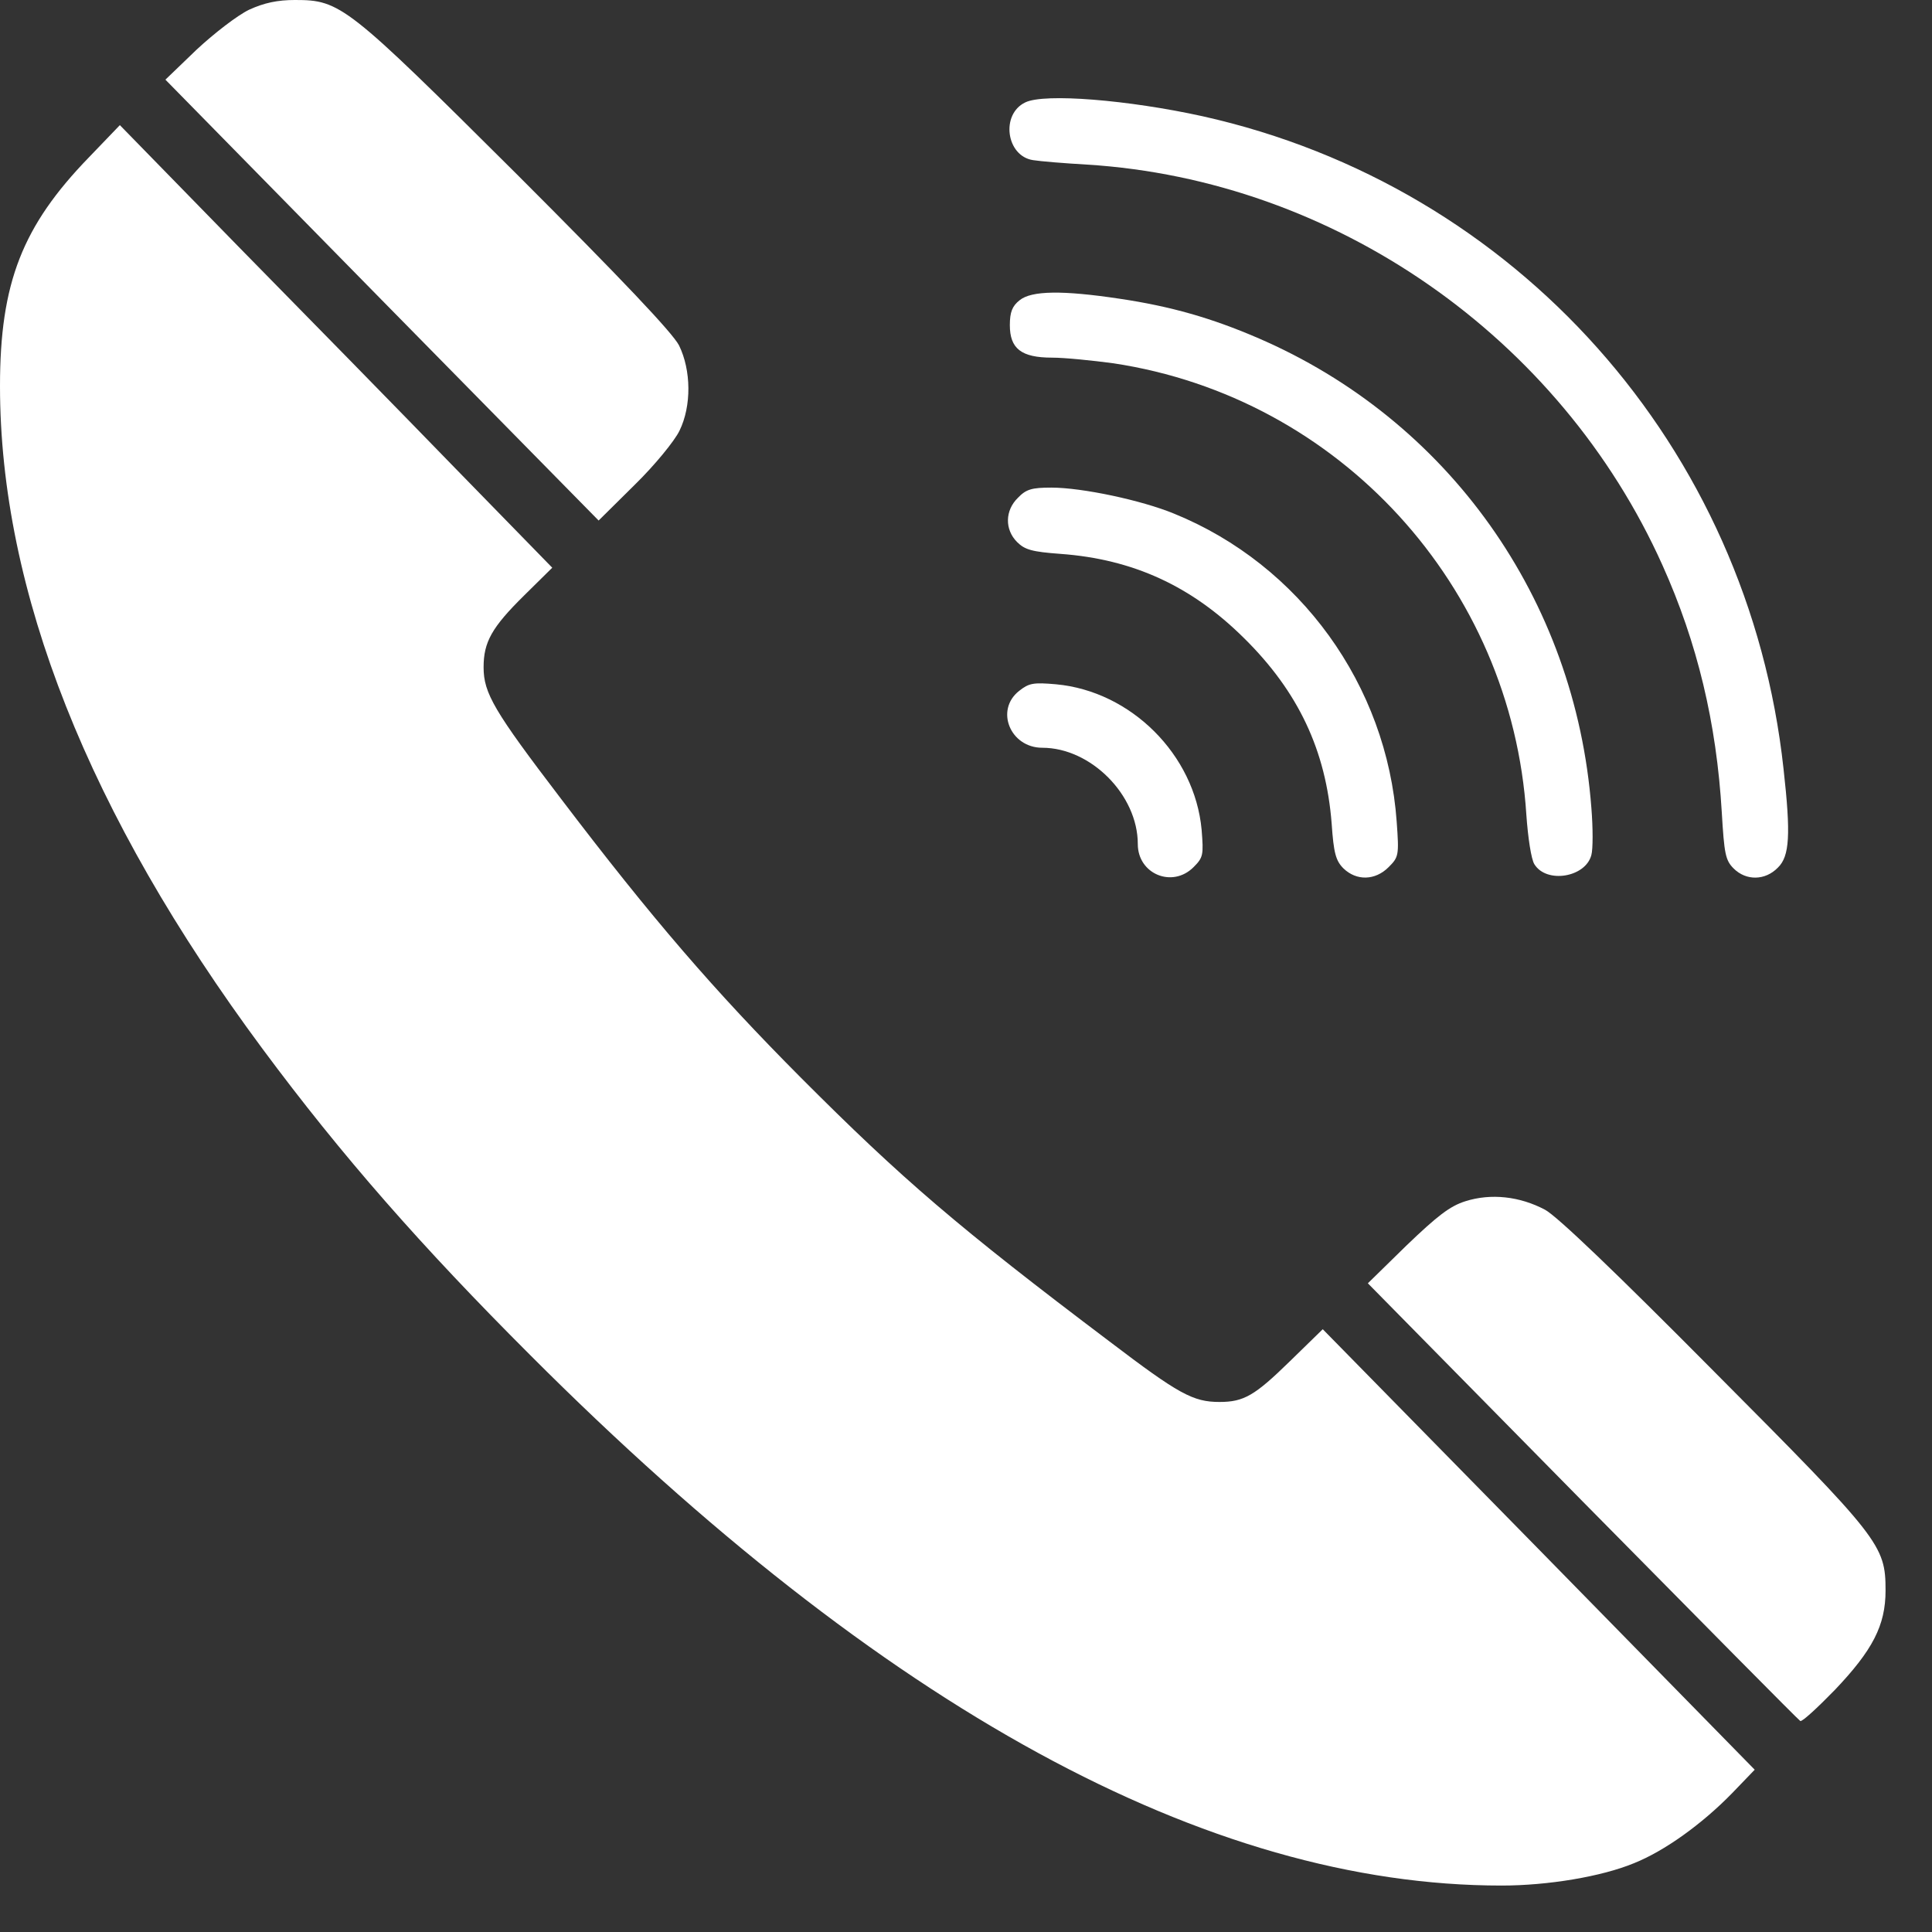
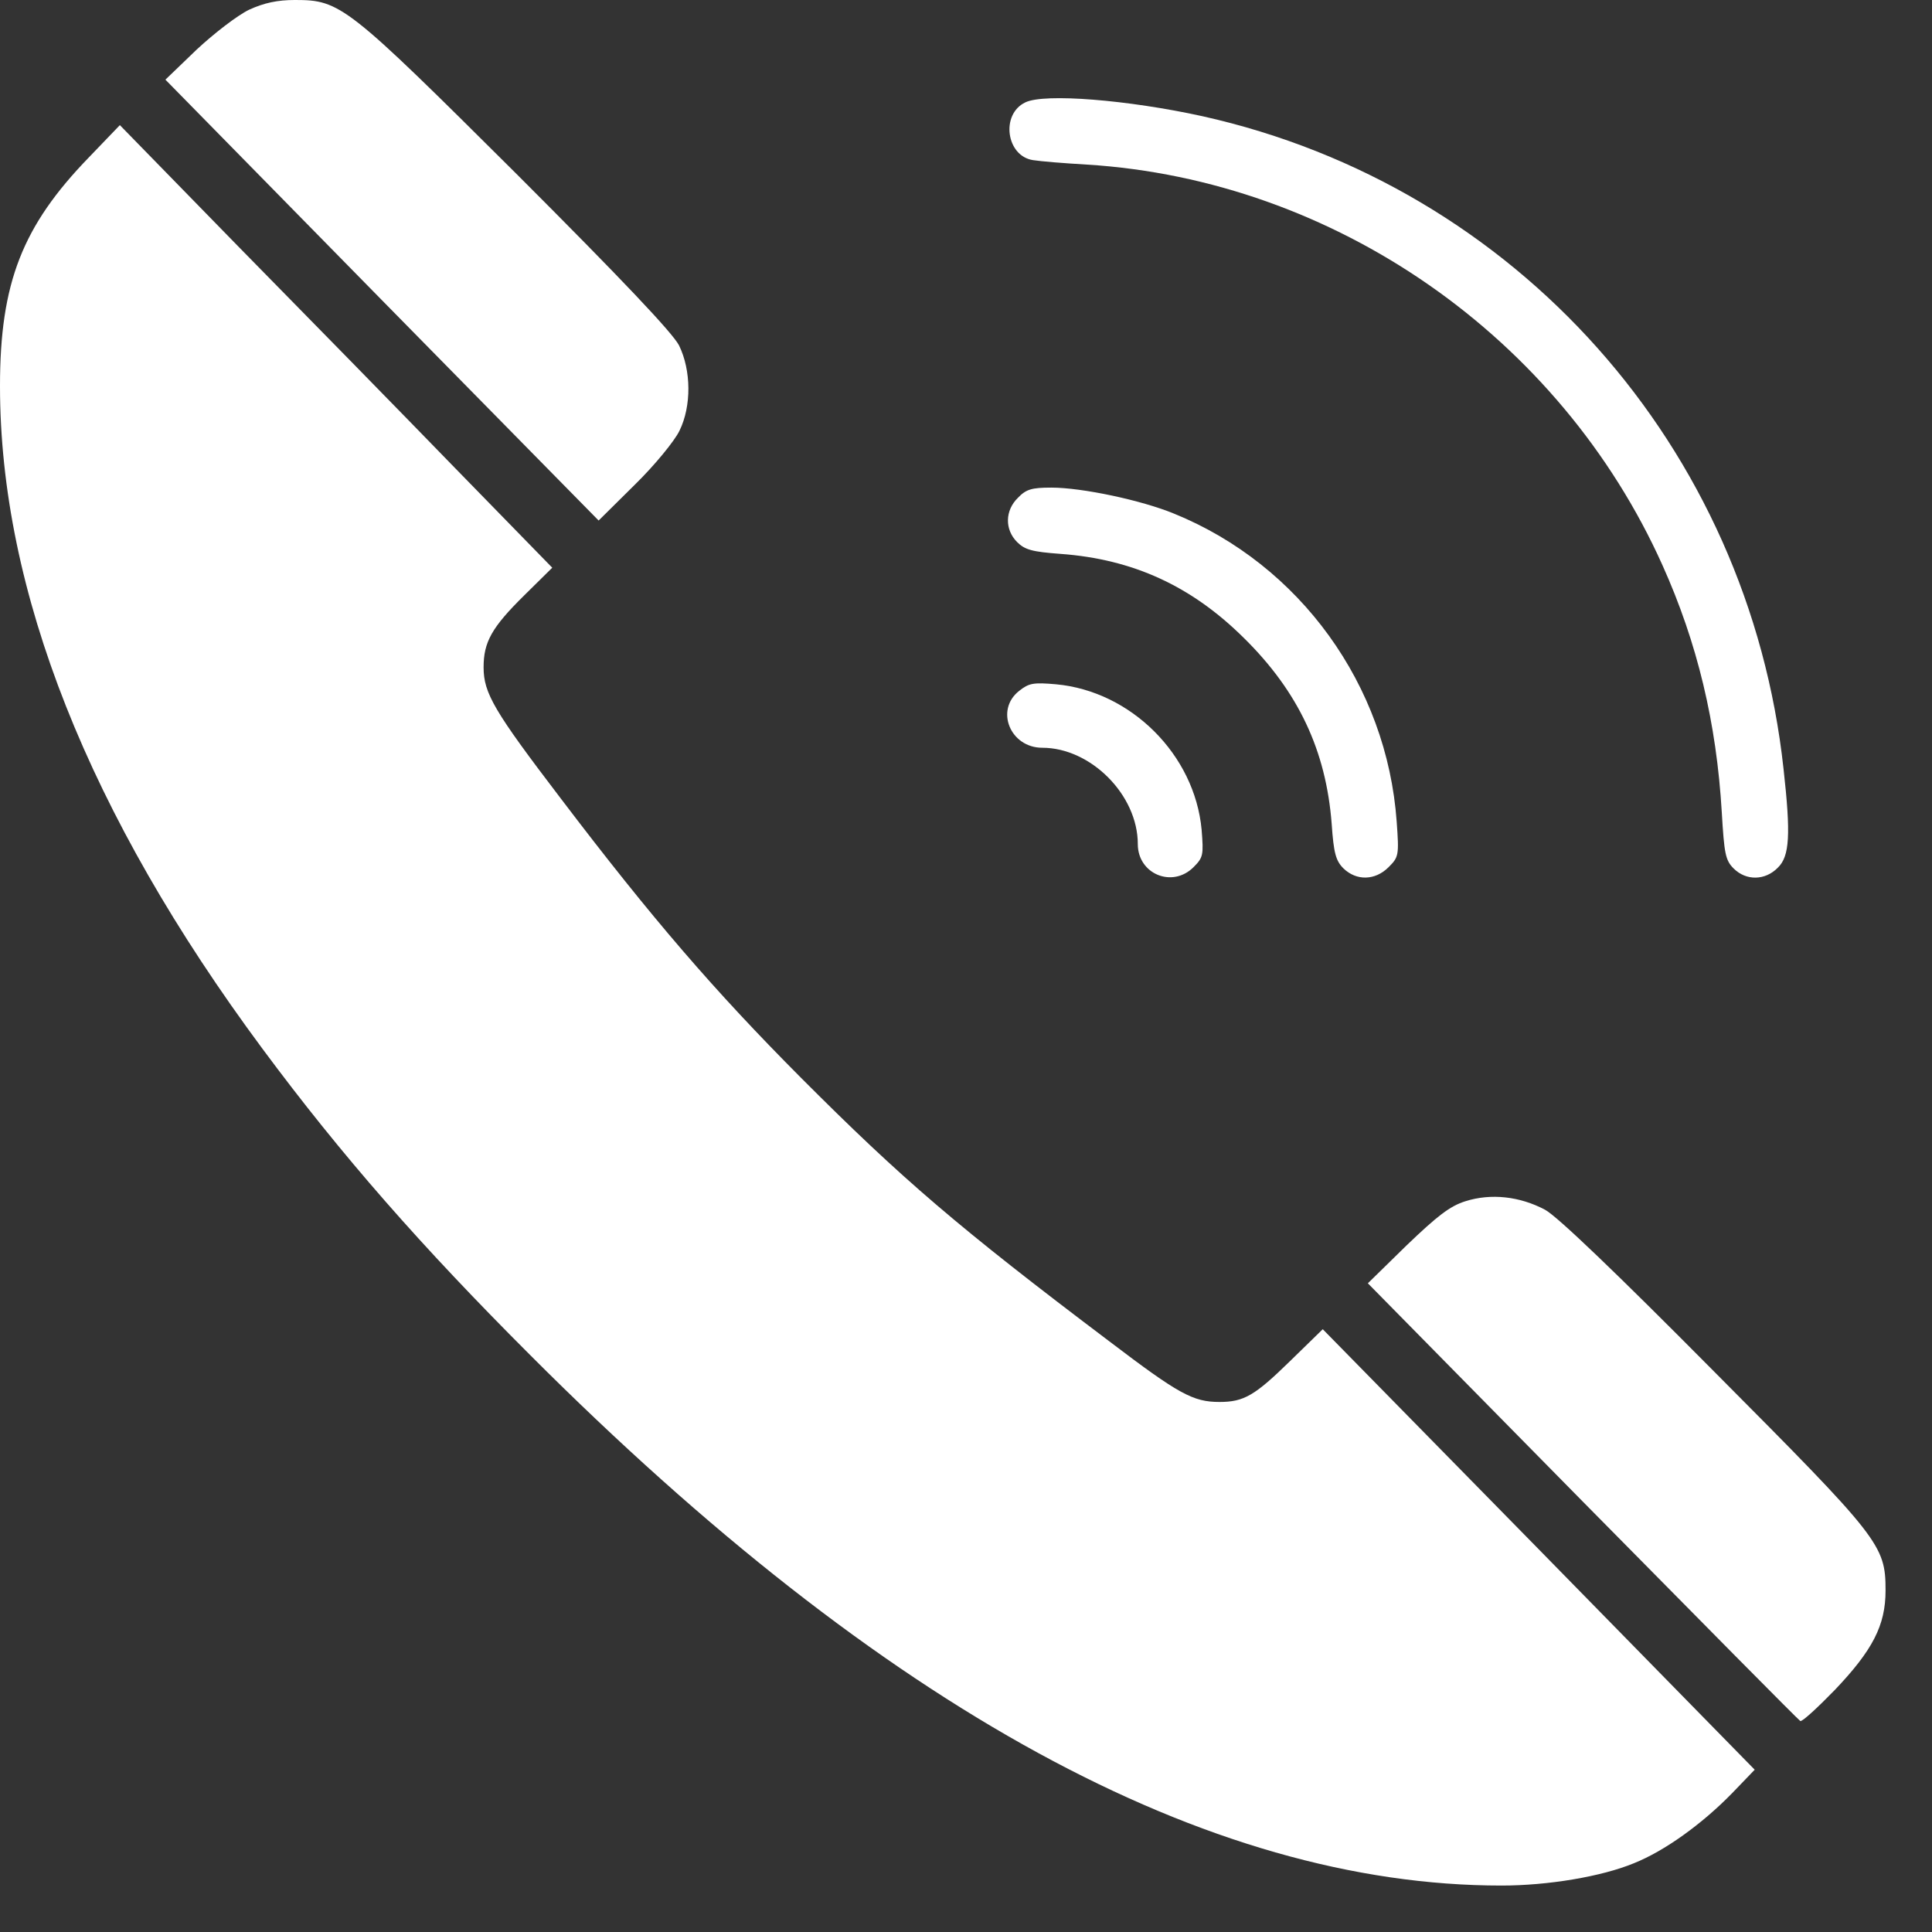
<svg xmlns="http://www.w3.org/2000/svg" width="26" height="26" viewBox="0 0 26 26" fill="none">
  <rect x="0" y="0" width="26" height="26" fill="#333333" stroke="none" />
  <path d="M3.352 0.131C3.194 0.208 2.888 0.443 2.647 0.667L2.226 1.072L5.141 4.041L8.056 7.005L8.542 6.524C8.81 6.262 9.078 5.934 9.144 5.797C9.308 5.463 9.302 4.982 9.138 4.648C9.051 4.479 8.367 3.757 6.956 2.346C4.665 0.066 4.583 -9.873e-05 3.97 -9.873e-05C3.735 -9.873e-05 3.555 0.038 3.352 0.131Z" fill="white" />
  <path d="M13.798 1.378C13.464 1.537 13.54 2.1 13.902 2.155C14 2.171 14.328 2.198 14.629 2.215C17.959 2.423 20.994 4.534 22.373 7.607C22.843 8.652 23.1 9.729 23.171 10.932C23.204 11.49 23.22 11.577 23.33 11.687C23.499 11.856 23.756 11.851 23.926 11.676C24.084 11.523 24.101 11.233 24.002 10.347C23.532 6.016 20.404 2.505 16.182 1.564C15.187 1.345 14.055 1.252 13.798 1.378Z" fill="white" />
  <path d="M1.198 2.116C0.301 3.041 0 3.806 0 5.195C0 7.952 1.192 10.959 3.533 14.115C4.599 15.553 5.671 16.773 7.137 18.238C11.889 22.996 16.253 25.375 20.207 25.375C20.831 25.375 21.552 25.255 21.99 25.074C22.4 24.91 22.903 24.549 23.308 24.134L23.614 23.816L20.71 20.852L17.801 17.888L17.358 18.32C16.887 18.78 16.74 18.867 16.412 18.867C16.056 18.867 15.865 18.763 14.93 18.052C12.895 16.516 12.141 15.87 10.773 14.498C9.614 13.333 8.777 12.365 7.547 10.746C6.65 9.57 6.508 9.33 6.508 8.98C6.508 8.641 6.617 8.444 7.055 8.012L7.432 7.64L6.12 6.295C5.403 5.556 4.091 4.216 3.21 3.32L1.613 1.684L1.198 2.116Z" fill="white" />
-   <path d="M13.721 4.041C13.623 4.118 13.59 4.2 13.59 4.375C13.59 4.692 13.743 4.813 14.159 4.813C14.328 4.813 14.7 4.851 14.984 4.889C18.025 5.348 20.344 7.886 20.541 10.965C20.562 11.266 20.606 11.566 20.65 11.632C20.814 11.895 21.339 11.807 21.416 11.506C21.438 11.43 21.438 11.14 21.416 10.872C21.202 8.061 19.491 5.649 16.92 4.545C16.308 4.282 15.761 4.123 15.066 4.02C14.301 3.905 13.88 3.91 13.721 4.041Z" fill="white" />
  <path d="M13.699 6.699C13.524 6.869 13.519 7.126 13.688 7.295C13.792 7.399 13.891 7.426 14.273 7.454C15.247 7.525 16.034 7.886 16.74 8.586C17.473 9.308 17.845 10.101 17.921 11.085C17.948 11.479 17.976 11.583 18.08 11.687C18.255 11.856 18.506 11.851 18.687 11.67C18.823 11.534 18.829 11.512 18.796 11.058C18.665 9.22 17.494 7.601 15.799 6.912C15.362 6.732 14.563 6.562 14.148 6.562C13.885 6.562 13.809 6.584 13.699 6.699Z" fill="white" />
  <path d="M13.716 9.297C13.387 9.554 13.595 10.063 14.027 10.063C14.678 10.063 15.312 10.697 15.312 11.359C15.312 11.763 15.777 11.955 16.062 11.67C16.193 11.539 16.198 11.506 16.171 11.167C16.078 10.155 15.219 9.302 14.213 9.209C13.907 9.182 13.847 9.193 13.716 9.297Z" fill="white" />
  <path d="M19.72 16.166C19.512 16.231 19.343 16.363 18.927 16.762L18.408 17.27L21.295 20.202C22.887 21.815 24.205 23.149 24.227 23.16C24.248 23.177 24.456 22.985 24.691 22.744C25.2 22.209 25.375 21.875 25.375 21.405C25.375 20.792 25.304 20.705 23.062 18.452C21.744 17.123 20.956 16.368 20.792 16.28C20.453 16.1 20.065 16.056 19.72 16.166Z" fill="white" />
</svg>